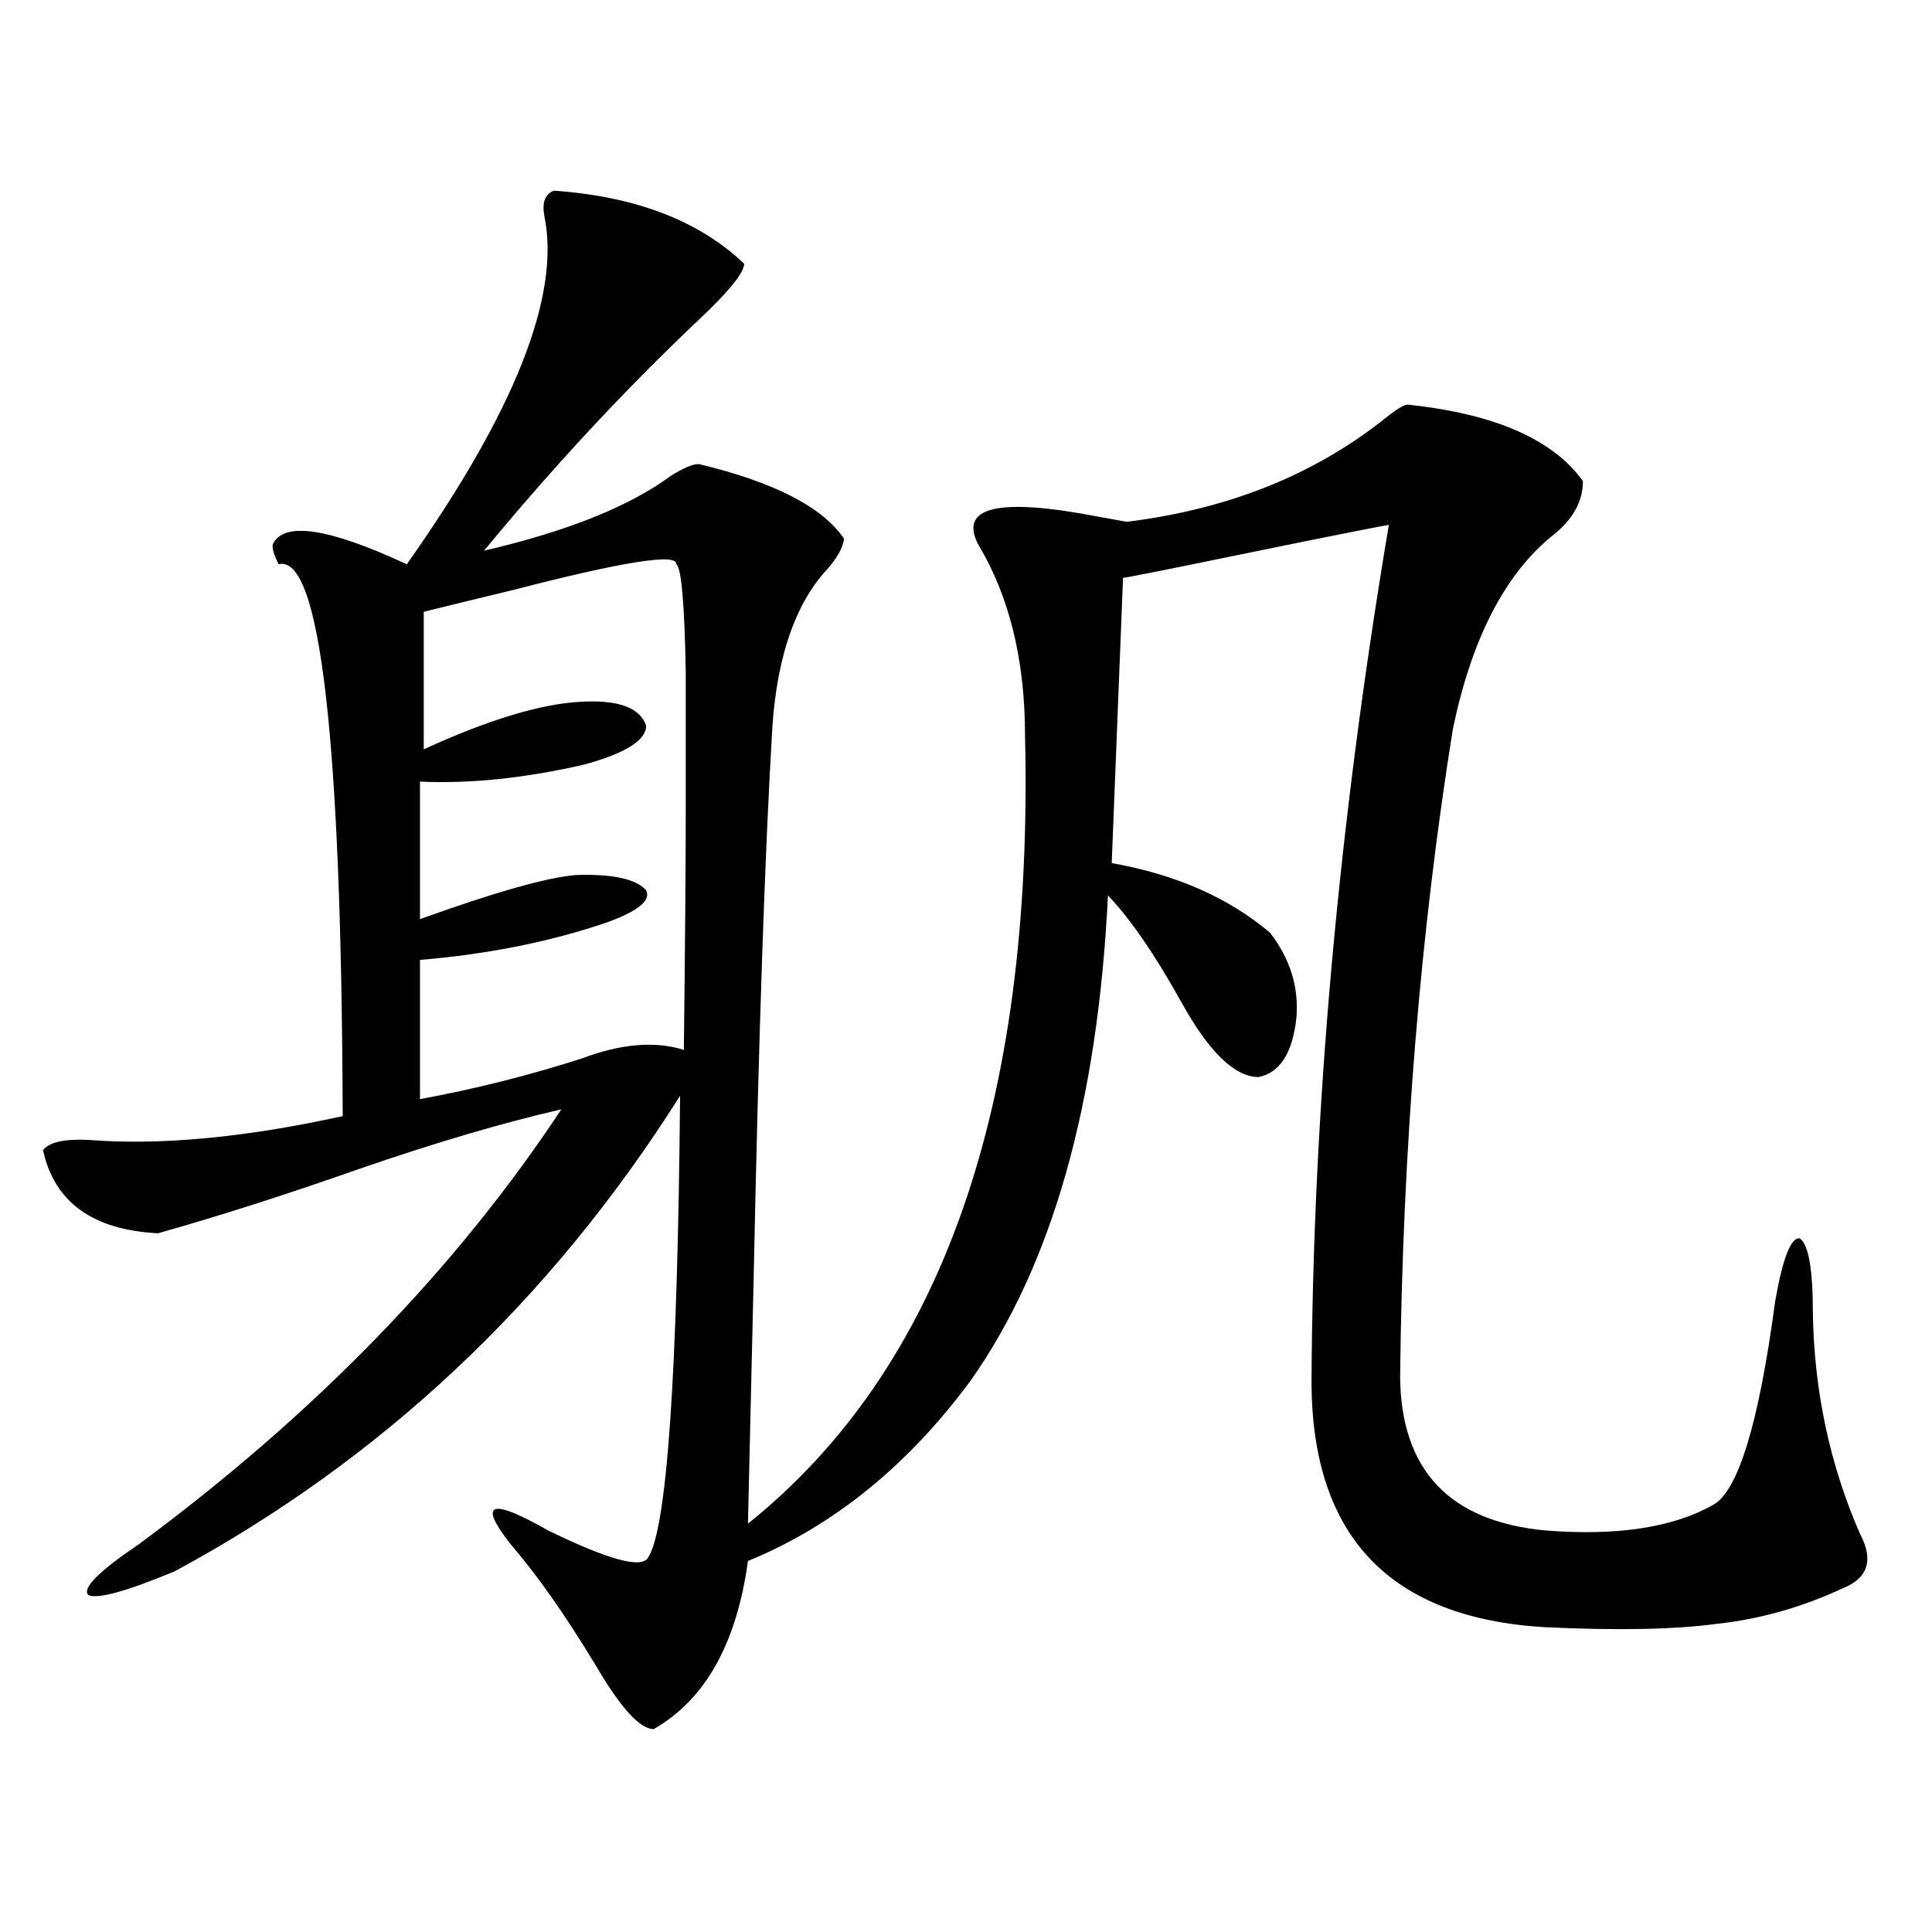
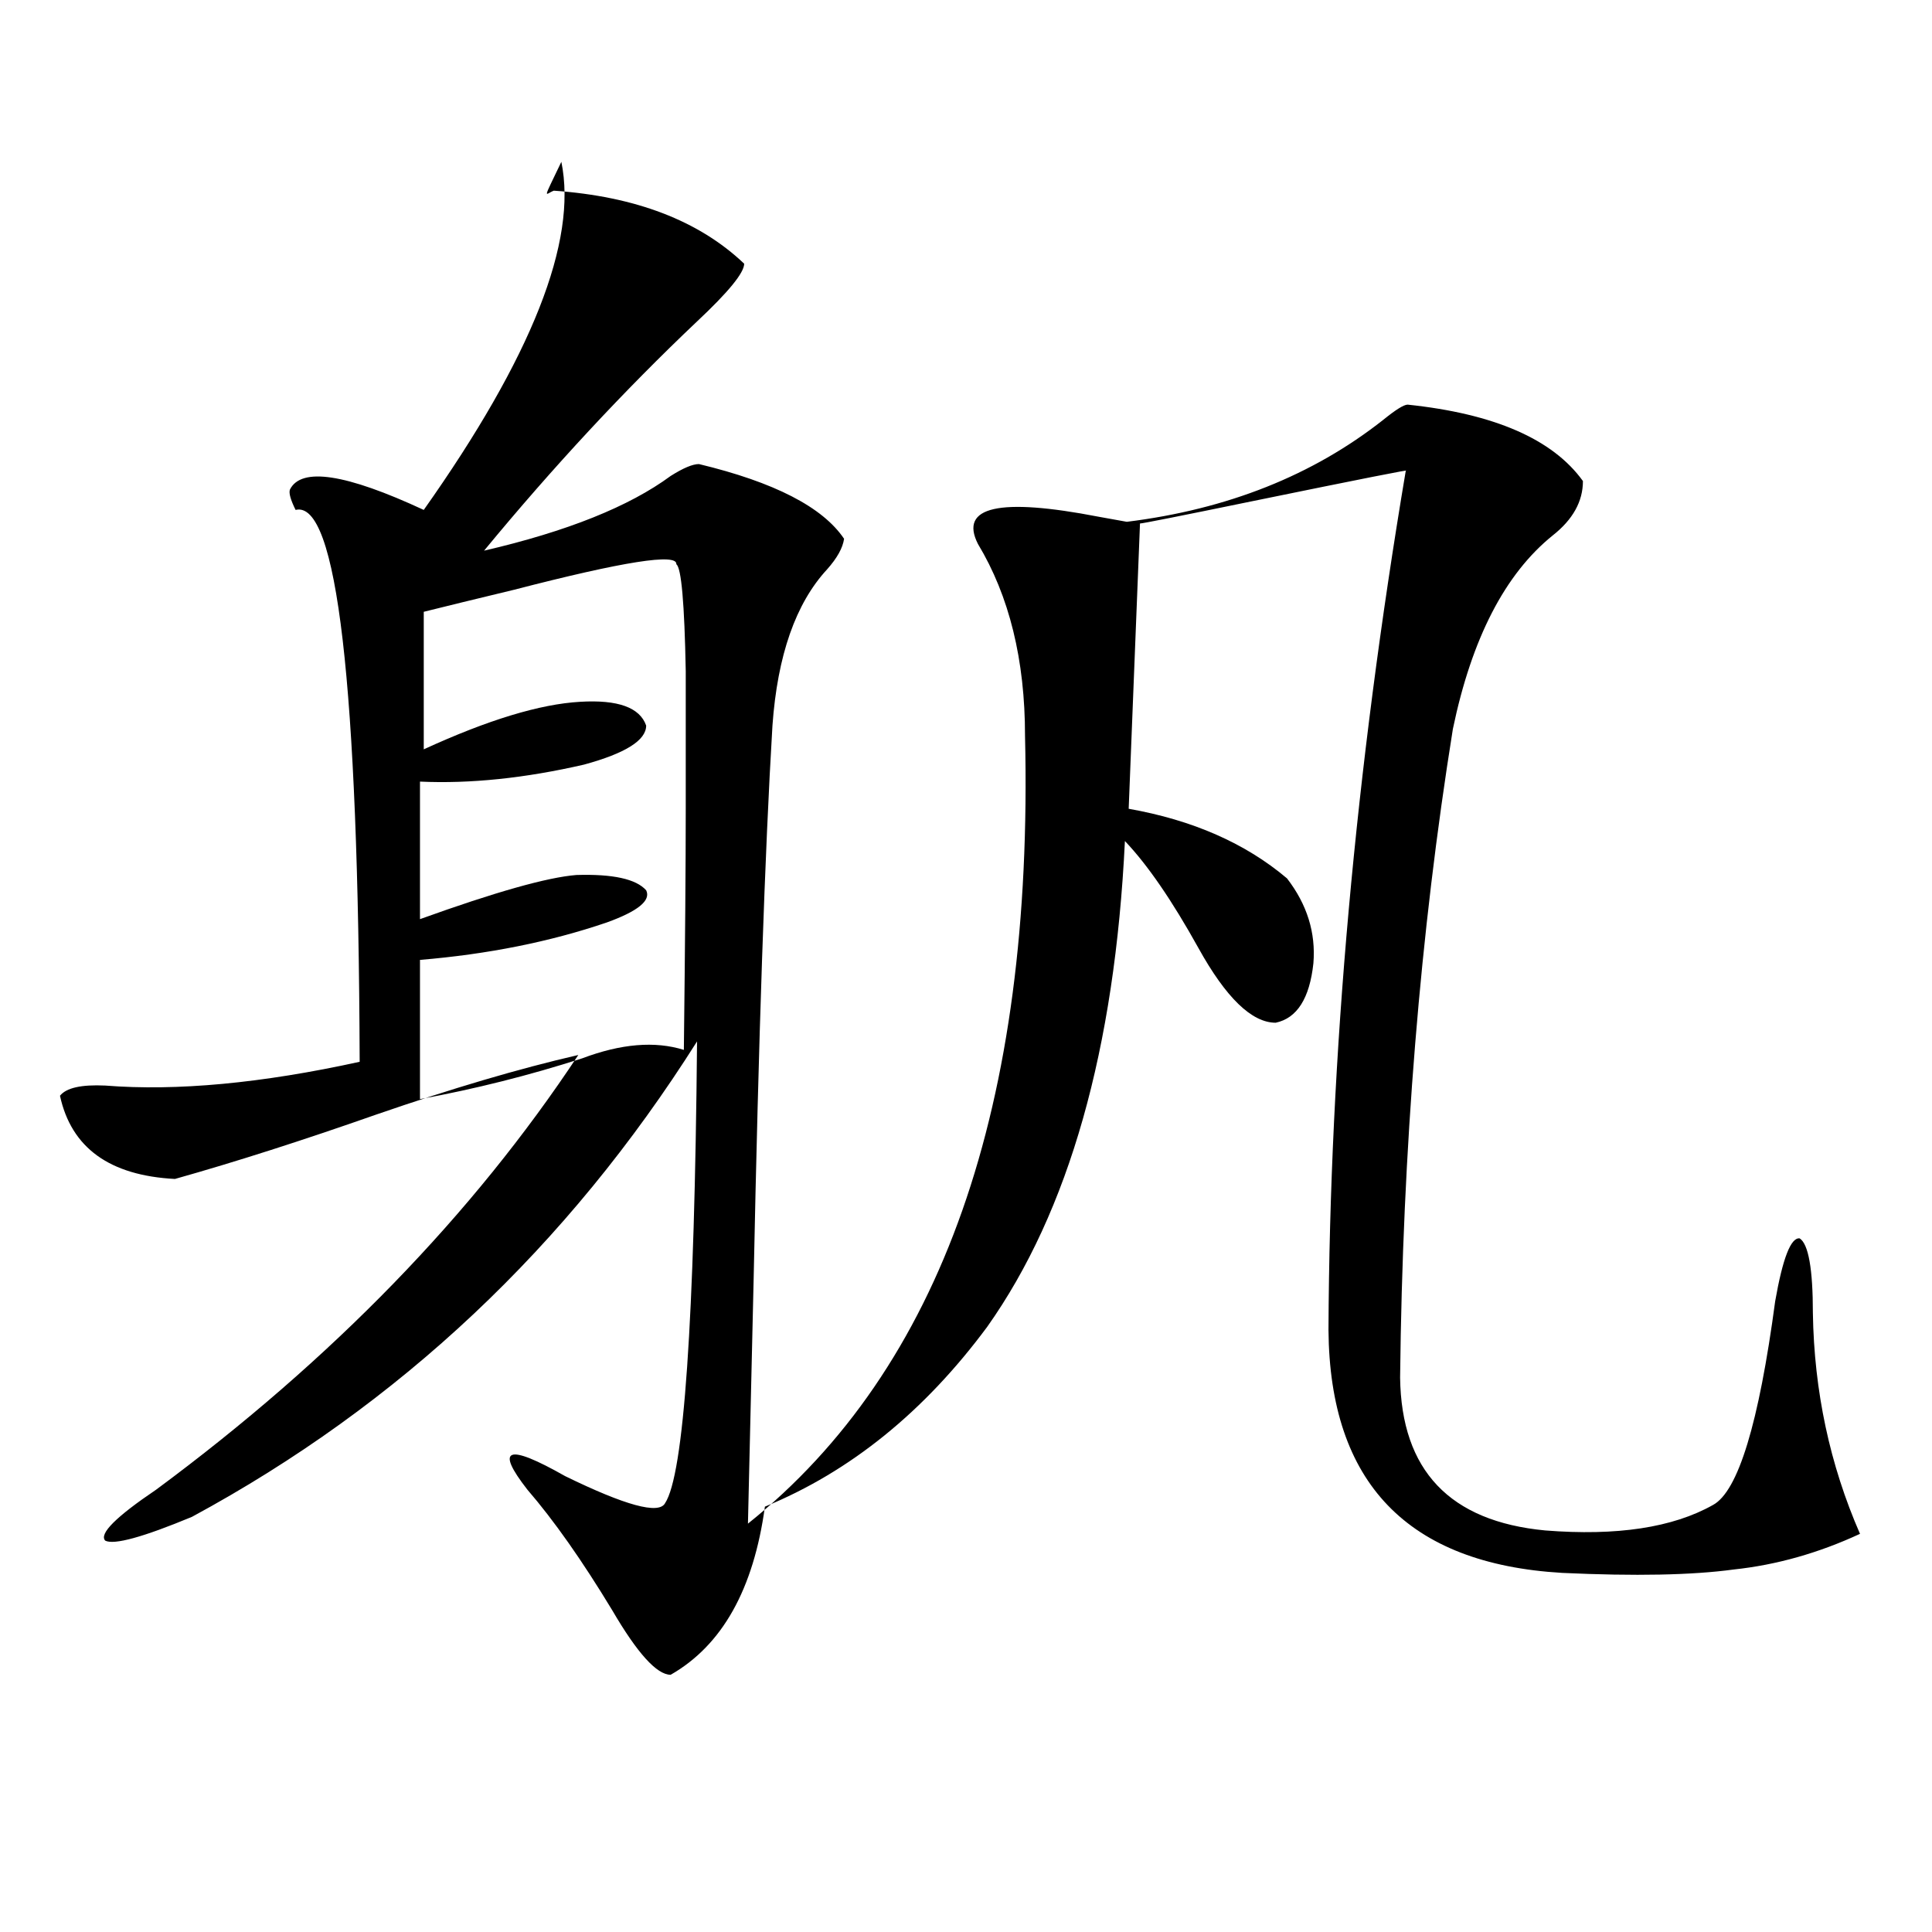
<svg xmlns="http://www.w3.org/2000/svg" version="1.1" id="图层_1" x="0px" y="0px" width="1000px" height="1000px" viewBox="0 0 1000 1000" enable-background="new 0 0 1000 1000" xml:space="preserve">
-   <path d="M286.651,98.695c42.271,2.938,75.12,15.532,98.534,37.793c0,4.696-8.14,14.653-24.39,29.883  c-37.728,35.747-74.479,75.298-110.241,118.652c42.926-9.956,75.12-22.852,96.583-38.672c6.494-4.093,11.372-6.152,14.634-6.152  c39.023,9.38,64.054,22.274,75.12,38.672c-0.655,4.696-3.582,9.97-8.78,15.82c-16.265,17.578-25.7,44.536-28.292,80.859  c-3.902,65.039-7.164,160.84-9.756,287.402c-1.311,55.673-2.286,97.559-2.927,125.684  c100.15-80.269,147.954-216.211,143.411-407.813c0-39.249-8.14-72.358-24.39-99.316c-9.756-19.336,11.052-24.019,62.438-14.063  c6.494,1.181,11.372,2.06,14.634,2.637c52.026-6.44,96.248-24.019,132.68-52.734c6.494-5.273,10.731-7.91,12.683-7.91  c44.877,4.696,75.12,17.88,90.729,39.551c0,10.547-5.213,19.927-15.609,28.125c-24.725,19.927-41.95,53.325-51.706,100.195  c-16.92,105.469-26.021,217.392-27.316,335.742c0.641,48.052,25.686,74.419,75.12,79.102c37.072,2.938,66.005-1.456,86.827-13.184  c13.003-7.031,23.734-42.188,32.194-105.469c3.902-22.261,8.125-33.097,12.683-32.52c4.543,2.938,6.829,15.82,6.829,38.672  c0.641,40.43,8.78,78.524,24.39,114.258c7.149,13.485,4.223,22.852-8.78,28.125c-21.463,9.956-43.261,16.108-65.364,18.457  c-21.463,2.925-51.065,3.516-88.778,1.758c-79.998-4.696-120.332-46.582-120.973-125.684  c0.641-141.792,13.979-290.039,39.999-444.727c3.902-1.167-22.773,4.106-79.998,15.82c-37.072,7.622-56.264,11.426-57.56,11.426  l-5.854,147.656c33.17,5.864,60.486,17.88,81.949,36.035c10.396,13.485,14.954,28.125,13.658,43.945  c-1.951,18.169-8.46,28.427-19.512,30.762c-12.362,0-25.7-12.882-39.999-38.672c-13.658-24.609-26.341-43.066-38.048-55.371  c-5.213,107.817-28.947,191.602-71.218,251.367c-32.529,43.945-70.897,75.009-115.119,93.164  c-5.854,42.765-22.118,71.769-48.779,87.012c-7.164,0-17.24-11.138-30.243-33.398c-15.609-25.79-30.243-46.582-43.901-62.402  c-16.92-21.671-10.411-24.019,19.512-7.031c31.219,15.243,48.444,19.927,51.706,14.063c9.756-14.64,15.274-94.331,16.585-239.063  c-66.995,106.06-154.143,188.086-261.457,246.094c-25.365,10.547-40.334,14.64-44.877,12.305  c-3.262-3.516,5.519-12.305,26.341-26.367c91.05-67.374,163.898-142.383,218.531-225c-30.578,7.031-65.364,17.29-104.388,30.762  c-38.383,13.485-73.169,24.609-104.388,33.398c-33.825-1.758-53.657-16.108-59.511-43.066c3.247-4.093,11.052-5.851,23.414-5.273  c37.072,2.938,80.974-1.167,131.704-12.305c-0.655-195.694-11.707-290.918-33.17-285.645c-2.606-5.273-3.582-8.789-2.927-10.547  c5.854-11.714,28.933-8.198,69.267,10.547c55.929-79.102,79.663-139.155,71.218-180.176  C280.463,104.848,282.094,100.453,286.651,98.695z M350.064,292.055c0.641-5.851-27.316-1.456-83.9,13.184  c-19.512,4.696-35.121,8.501-46.828,11.426v71.191c33.17-15.229,60.151-23.429,80.974-24.609  c19.512-1.167,30.884,2.938,34.146,12.305c0,7.622-10.731,14.364-32.194,20.215c-30.578,7.031-58.87,9.97-84.876,8.789v71.191  c39.023-14.063,66.005-21.671,80.974-22.852c18.856-0.577,30.884,2.06,36.097,7.91c2.592,5.273-4.237,10.849-20.487,16.699  c-29.268,9.97-61.462,16.411-96.583,19.336v72.07c28.612-5.273,56.584-12.305,83.9-21.094c20.152-7.608,37.713-9.077,52.682-4.395  c0.641-55.069,0.976-96.68,0.976-124.805c0-30.46,0-54.19,0-71.191C354.287,312.27,352.656,293.813,350.064,292.055z" />
+   <path d="M286.651,98.695c42.271,2.938,75.12,15.532,98.534,37.793c0,4.696-8.14,14.653-24.39,29.883  c-37.728,35.747-74.479,75.298-110.241,118.652c42.926-9.956,75.12-22.852,96.583-38.672c6.494-4.093,11.372-6.152,14.634-6.152  c39.023,9.38,64.054,22.274,75.12,38.672c-0.655,4.696-3.582,9.97-8.78,15.82c-16.265,17.578-25.7,44.536-28.292,80.859  c-3.902,65.039-7.164,160.84-9.756,287.402c-1.311,55.673-2.286,97.559-2.927,125.684  c100.15-80.269,147.954-216.211,143.411-407.813c0-39.249-8.14-72.358-24.39-99.316c-9.756-19.336,11.052-24.019,62.438-14.063  c6.494,1.181,11.372,2.06,14.634,2.637c52.026-6.44,96.248-24.019,132.68-52.734c6.494-5.273,10.731-7.91,12.683-7.91  c44.877,4.696,75.12,17.88,90.729,39.551c0,10.547-5.213,19.927-15.609,28.125c-24.725,19.927-41.95,53.325-51.706,100.195  c-16.92,105.469-26.021,217.392-27.316,335.742c0.641,48.052,25.686,74.419,75.12,79.102c37.072,2.938,66.005-1.456,86.827-13.184  c13.003-7.031,23.734-42.188,32.194-105.469c3.902-22.261,8.125-33.097,12.683-32.52c4.543,2.938,6.829,15.82,6.829,38.672  c0.641,40.43,8.78,78.524,24.39,114.258c-21.463,9.956-43.261,16.108-65.364,18.457  c-21.463,2.925-51.065,3.516-88.778,1.758c-79.998-4.696-120.332-46.582-120.973-125.684  c0.641-141.792,13.979-290.039,39.999-444.727c3.902-1.167-22.773,4.106-79.998,15.82c-37.072,7.622-56.264,11.426-57.56,11.426  l-5.854,147.656c33.17,5.864,60.486,17.88,81.949,36.035c10.396,13.485,14.954,28.125,13.658,43.945  c-1.951,18.169-8.46,28.427-19.512,30.762c-12.362,0-25.7-12.882-39.999-38.672c-13.658-24.609-26.341-43.066-38.048-55.371  c-5.213,107.817-28.947,191.602-71.218,251.367c-32.529,43.945-70.897,75.009-115.119,93.164  c-5.854,42.765-22.118,71.769-48.779,87.012c-7.164,0-17.24-11.138-30.243-33.398c-15.609-25.79-30.243-46.582-43.901-62.402  c-16.92-21.671-10.411-24.019,19.512-7.031c31.219,15.243,48.444,19.927,51.706,14.063c9.756-14.64,15.274-94.331,16.585-239.063  c-66.995,106.06-154.143,188.086-261.457,246.094c-25.365,10.547-40.334,14.64-44.877,12.305  c-3.262-3.516,5.519-12.305,26.341-26.367c91.05-67.374,163.898-142.383,218.531-225c-30.578,7.031-65.364,17.29-104.388,30.762  c-38.383,13.485-73.169,24.609-104.388,33.398c-33.825-1.758-53.657-16.108-59.511-43.066c3.247-4.093,11.052-5.851,23.414-5.273  c37.072,2.938,80.974-1.167,131.704-12.305c-0.655-195.694-11.707-290.918-33.17-285.645c-2.606-5.273-3.582-8.789-2.927-10.547  c5.854-11.714,28.933-8.198,69.267,10.547c55.929-79.102,79.663-139.155,71.218-180.176  C280.463,104.848,282.094,100.453,286.651,98.695z M350.064,292.055c0.641-5.851-27.316-1.456-83.9,13.184  c-19.512,4.696-35.121,8.501-46.828,11.426v71.191c33.17-15.229,60.151-23.429,80.974-24.609  c19.512-1.167,30.884,2.938,34.146,12.305c0,7.622-10.731,14.364-32.194,20.215c-30.578,7.031-58.87,9.97-84.876,8.789v71.191  c39.023-14.063,66.005-21.671,80.974-22.852c18.856-0.577,30.884,2.06,36.097,7.91c2.592,5.273-4.237,10.849-20.487,16.699  c-29.268,9.97-61.462,16.411-96.583,19.336v72.07c28.612-5.273,56.584-12.305,83.9-21.094c20.152-7.608,37.713-9.077,52.682-4.395  c0.641-55.069,0.976-96.68,0.976-124.805c0-30.46,0-54.19,0-71.191C354.287,312.27,352.656,293.813,350.064,292.055z" />
</svg>